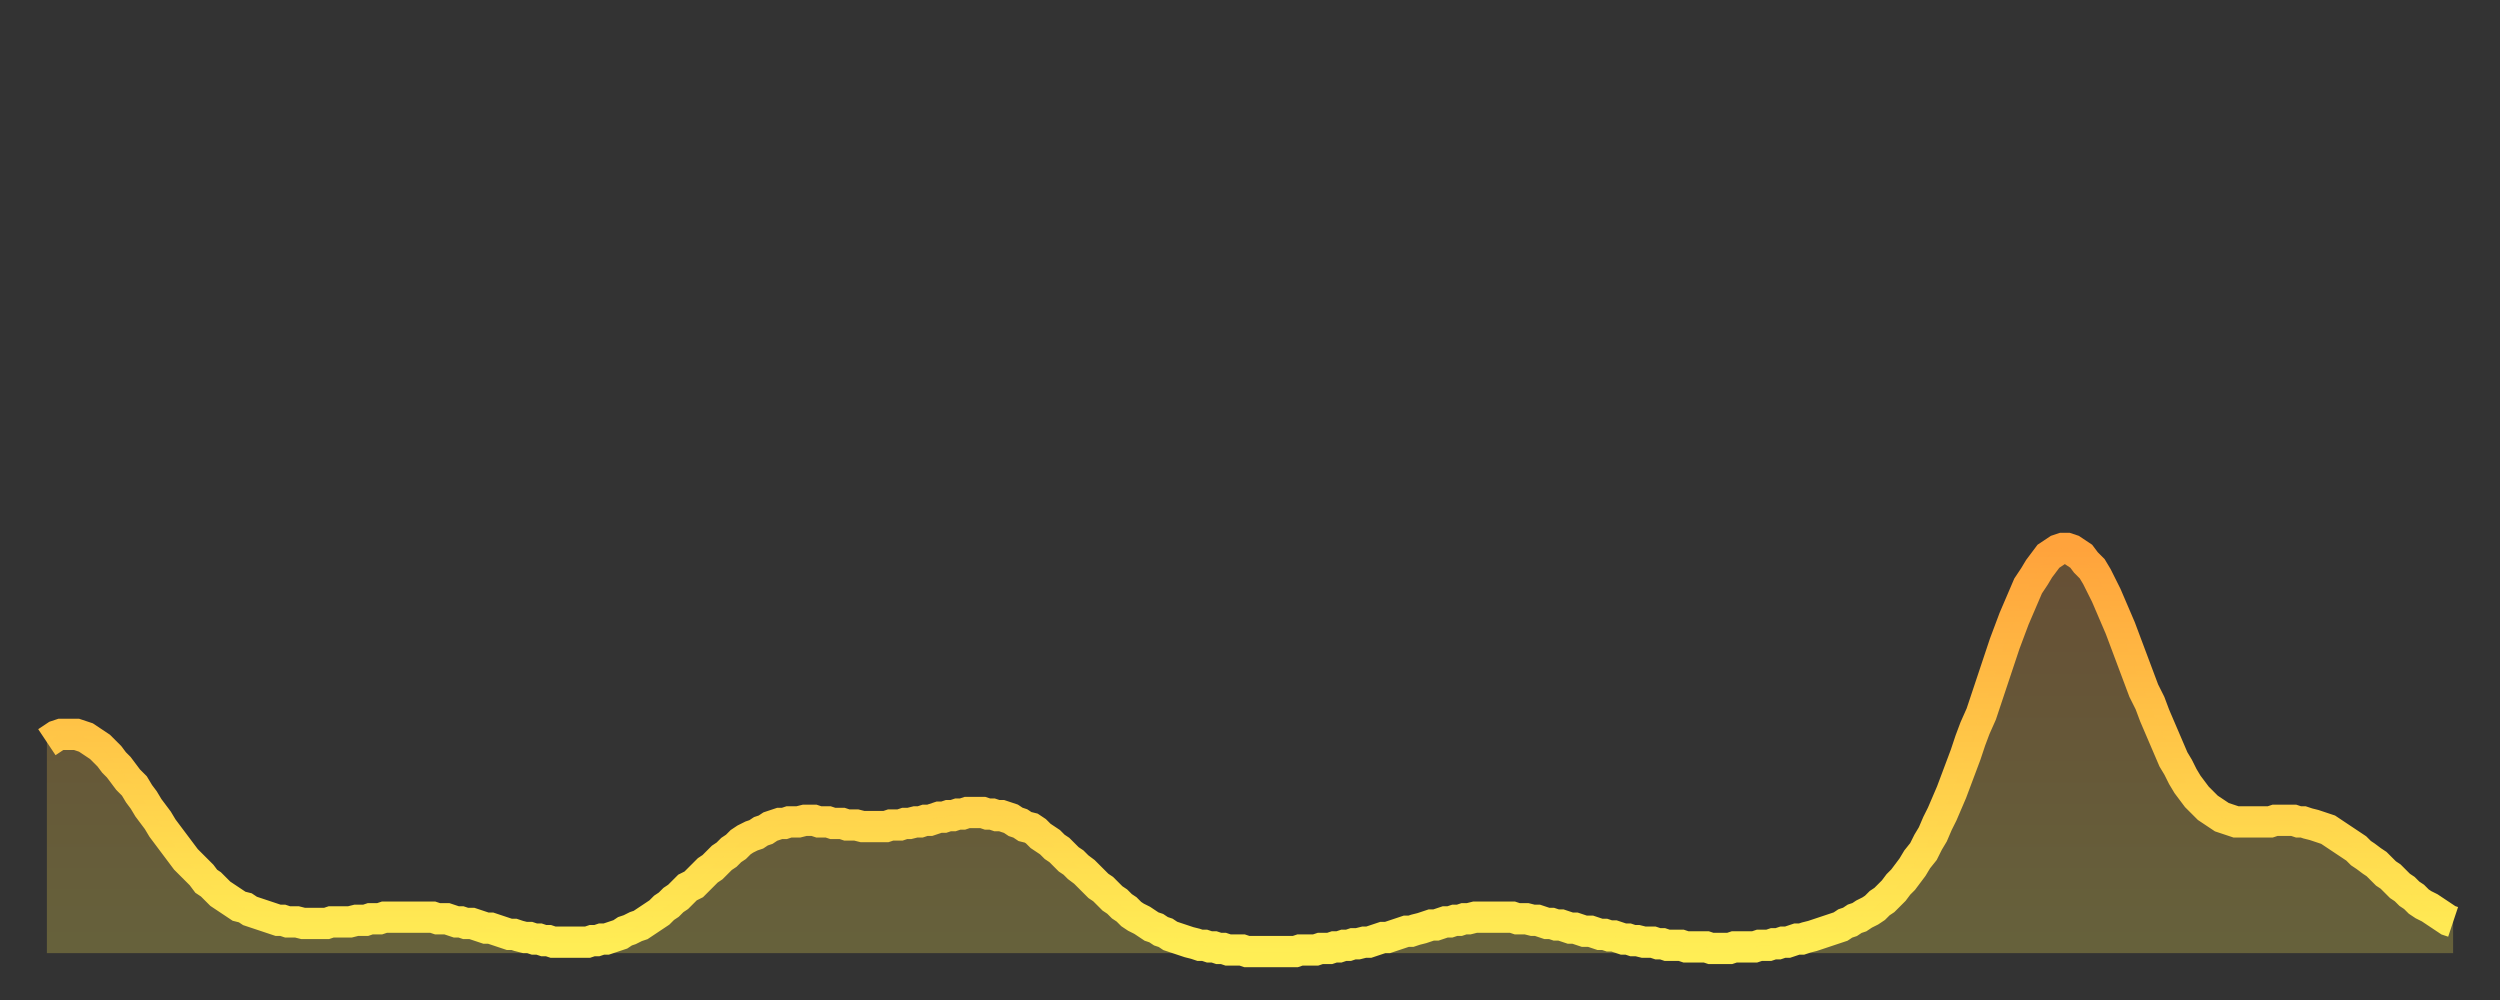
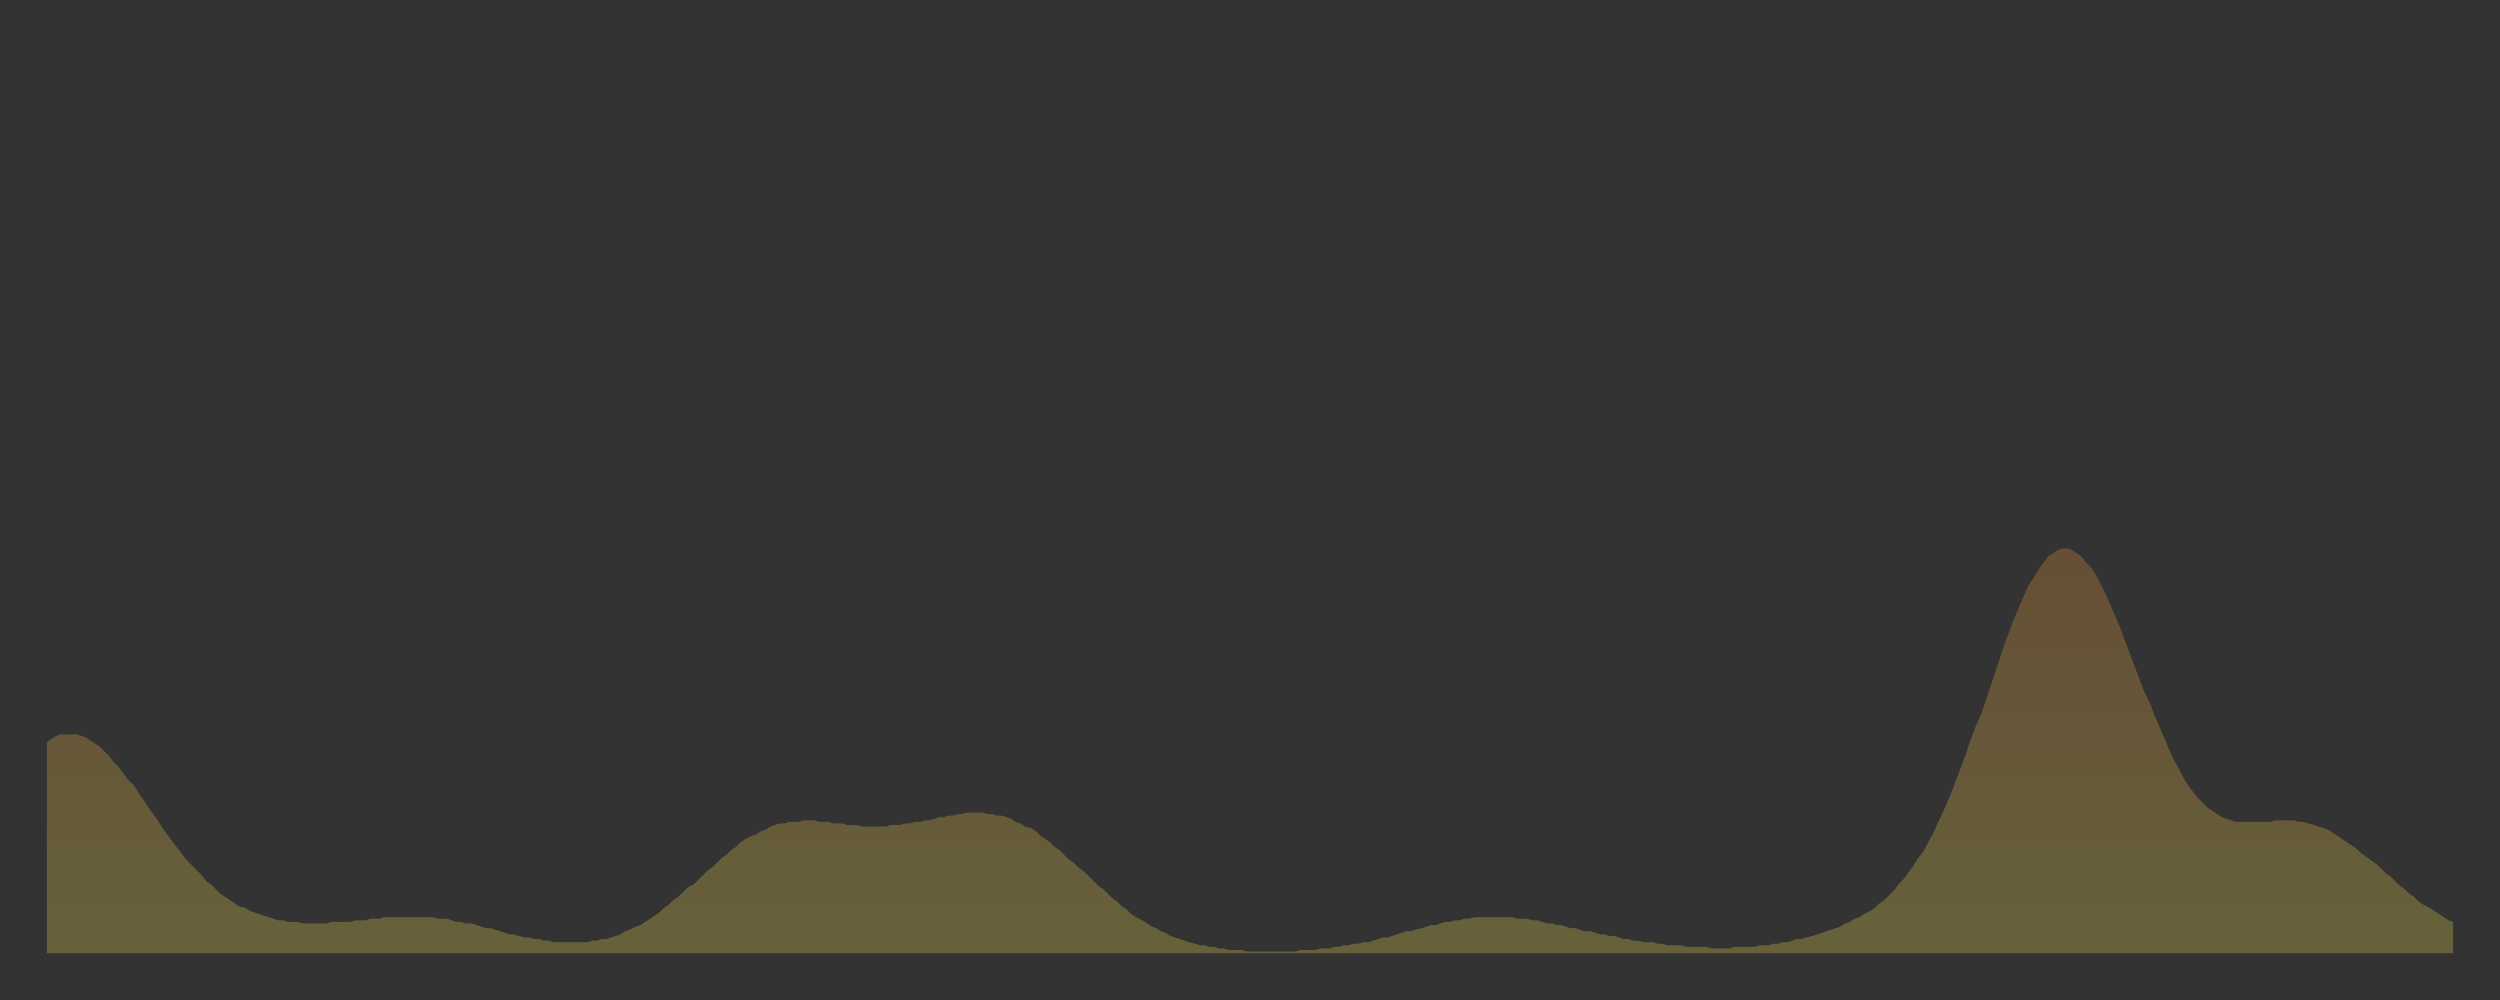
<svg xmlns="http://www.w3.org/2000/svg" baseProfile="full" height="64" version="1.1" width="160">
  <rect width="100%" height="100%" fill="#333333" stroke="none" />
  <defs>
    <linearGradient id="id374744" x1="0" x2="0" y1="0" y2="1">
      <stop offset="0%" stop-color="#ffa33c" />
      <stop offset="50%" stop-color="#ffc848" />
      <stop offset="100%" stop-color="#ffee55" />
    </linearGradient>
  </defs>
  <g transform="translate(3,3)">
    <g>
-       <path d="M 0.0 44.5 L 0.3 44.3 0.6 44.1 0.9 44.0 1.2 44.0 1.5 44.0 1.9 44.0 2.2 44.1 2.5 44.2 2.8 44.4 3.1 44.6 3.4 44.8 3.7 45.1 4.0 45.4 4.3 45.8 4.6 46.1 4.9 46.5 5.2 46.9 5.6 47.3 5.9 47.8 6.2 48.2 6.5 48.7 6.8 49.1 7.1 49.5 7.4 50.0 7.7 50.4 8.0 50.8 8.3 51.2 8.6 51.6 8.9 52.0 9.3 52.4 9.6 52.7 9.9 53.0 10.2 53.4 10.5 53.6 10.8 53.9 11.1 54.2 11.4 54.4 11.7 54.6 12.0 54.8 12.3 55.0 12.7 55.1 13.0 55.3 13.3 55.4 13.6 55.5 13.9 55.6 14.2 55.7 14.5 55.8 14.8 55.9 15.1 55.9 15.4 56.0 15.7 56.0 16.0 56.0 16.4 56.1 16.7 56.1 17.0 56.1 17.3 56.1 17.6 56.1 17.9 56.1 18.2 56.0 18.5 56.0 18.8 56.0 19.1 56.0 19.4 56.0 19.8 55.9 20.1 55.9 20.4 55.9 20.7 55.8 21.0 55.8 21.3 55.8 21.6 55.7 21.9 55.7 22.2 55.7 22.5 55.7 22.8 55.7 23.1 55.7 23.5 55.7 23.8 55.7 24.1 55.7 24.4 55.7 24.7 55.7 25.0 55.8 25.3 55.8 25.6 55.8 25.9 55.9 26.2 56.0 26.5 56.0 26.8 56.1 27.2 56.1 27.5 56.2 27.8 56.3 28.1 56.4 28.4 56.4 28.7 56.5 29.0 56.6 29.3 56.7 29.6 56.8 29.9 56.8 30.2 56.9 30.6 57.0 30.9 57.0 31.2 57.1 31.5 57.1 31.8 57.2 32.1 57.2 32.4 57.3 32.7 57.3 33.0 57.3 33.3 57.3 33.6 57.3 33.9 57.3 34.3 57.3 34.6 57.3 34.9 57.2 35.2 57.2 35.5 57.1 35.8 57.1 36.1 57.0 36.4 56.9 36.7 56.8 37.0 56.6 37.3 56.5 37.7 56.3 38.0 56.2 38.3 56.0 38.6 55.8 38.9 55.6 39.2 55.4 39.5 55.1 39.8 54.9 40.1 54.6 40.4 54.4 40.7 54.1 41.0 53.8 41.4 53.6 41.7 53.3 42.0 53.0 42.3 52.7 42.6 52.5 42.9 52.2 43.2 51.9 43.5 51.7 43.8 51.4 44.1 51.2 44.4 50.9 44.7 50.7 45.1 50.5 45.4 50.4 45.7 50.2 46.0 50.1 46.3 49.9 46.6 49.8 46.9 49.7 47.2 49.7 47.5 49.6 47.8 49.6 48.1 49.6 48.5 49.5 48.8 49.5 49.1 49.5 49.4 49.6 49.7 49.6 50.0 49.6 50.3 49.7 50.6 49.7 50.9 49.7 51.2 49.8 51.5 49.8 51.8 49.8 52.2 49.9 52.5 49.9 52.8 49.9 53.1 49.9 53.4 49.9 53.7 49.9 54.0 49.8 54.3 49.8 54.6 49.8 54.9 49.7 55.2 49.7 55.6 49.6 55.9 49.6 56.2 49.5 56.5 49.5 56.8 49.4 57.1 49.3 57.4 49.3 57.7 49.2 58.0 49.2 58.3 49.1 58.6 49.1 58.9 49.0 59.3 49.0 59.6 49.0 59.9 49.0 60.2 49.1 60.5 49.1 60.8 49.2 61.1 49.2 61.4 49.3 61.7 49.4 62.0 49.6 62.3 49.7 62.6 49.9 63.0 50.0 63.3 50.2 63.6 50.5 63.9 50.7 64.2 50.9 64.5 51.2 64.8 51.4 65.1 51.7 65.4 52.0 65.7 52.2 66.0 52.5 66.4 52.8 66.7 53.1 67.0 53.4 67.3 53.7 67.6 53.9 67.9 54.2 68.2 54.5 68.5 54.7 68.8 55.0 69.1 55.2 69.4 55.5 69.7 55.7 70.1 55.9 70.4 56.1 70.7 56.3 71.0 56.4 71.3 56.6 71.6 56.7 71.9 56.9 72.2 57.0 72.5 57.1 72.8 57.2 73.1 57.3 73.5 57.4 73.8 57.5 74.1 57.5 74.4 57.6 74.7 57.6 75.0 57.7 75.3 57.7 75.6 57.8 75.9 57.8 76.2 57.8 76.5 57.8 76.8 57.9 77.2 57.9 77.5 57.9 77.8 57.9 78.1 57.9 78.4 57.9 78.7 57.9 79.0 57.9 79.3 57.9 79.6 57.9 79.9 57.9 80.2 57.8 80.5 57.8 80.9 57.8 81.2 57.8 81.5 57.7 81.8 57.7 82.1 57.7 82.4 57.6 82.7 57.6 83.0 57.5 83.3 57.5 83.6 57.4 83.9 57.4 84.3 57.3 84.6 57.3 84.9 57.2 85.2 57.1 85.5 57.0 85.8 57.0 86.1 56.9 86.4 56.8 86.7 56.7 87.0 56.6 87.3 56.6 87.6 56.5 88.0 56.4 88.3 56.3 88.6 56.2 88.9 56.2 89.2 56.1 89.5 56.0 89.8 56.0 90.1 55.9 90.4 55.9 90.7 55.8 91.0 55.8 91.4 55.7 91.7 55.7 92.0 55.7 92.3 55.7 92.6 55.7 92.9 55.7 93.2 55.7 93.5 55.7 93.8 55.7 94.1 55.8 94.4 55.8 94.7 55.8 95.1 55.9 95.4 55.9 95.7 56.0 96.0 56.1 96.3 56.1 96.6 56.2 96.9 56.2 97.2 56.3 97.5 56.4 97.8 56.4 98.1 56.5 98.4 56.6 98.8 56.6 99.1 56.7 99.4 56.8 99.7 56.8 100.0 56.9 100.3 56.9 100.6 57.0 100.9 57.1 101.2 57.1 101.5 57.2 101.8 57.2 102.2 57.3 102.5 57.3 102.8 57.3 103.1 57.4 103.4 57.4 103.7 57.5 104.0 57.5 104.3 57.5 104.6 57.5 104.9 57.6 105.2 57.6 105.5 57.6 105.9 57.6 106.2 57.6 106.5 57.7 106.8 57.7 107.1 57.7 107.4 57.7 107.7 57.7 108.0 57.6 108.3 57.6 108.6 57.6 108.9 57.6 109.3 57.6 109.6 57.5 109.9 57.5 110.2 57.5 110.5 57.4 110.8 57.4 111.1 57.3 111.4 57.3 111.7 57.2 112.0 57.1 112.3 57.1 112.6 57.0 113.0 56.9 113.3 56.8 113.6 56.7 113.9 56.6 114.2 56.5 114.5 56.4 114.8 56.3 115.1 56.1 115.4 56.0 115.7 55.8 116.0 55.7 116.3 55.5 116.7 55.3 117.0 55.1 117.3 54.8 117.6 54.6 117.9 54.3 118.2 54.0 118.5 53.6 118.8 53.3 119.1 52.9 119.4 52.5 119.7 52.0 120.1 51.5 120.4 50.9 120.7 50.4 121.0 49.7 121.3 49.1 121.6 48.4 121.9 47.7 122.2 46.9 122.5 46.1 122.8 45.3 123.1 44.4 123.4 43.6 123.8 42.7 124.1 41.8 124.4 40.9 124.7 40.0 125.0 39.1 125.3 38.2 125.6 37.4 125.9 36.6 126.2 35.9 126.5 35.2 126.8 34.5 127.2 33.9 127.5 33.4 127.8 33.0 128.1 32.6 128.4 32.4 128.7 32.2 129.0 32.1 129.3 32.1 129.6 32.2 129.9 32.4 130.2 32.6 130.5 33.0 130.9 33.4 131.2 33.9 131.5 34.5 131.8 35.1 132.1 35.8 132.4 36.5 132.7 37.2 133.0 38.0 133.3 38.8 133.6 39.6 133.9 40.4 134.2 41.2 134.6 42.0 134.9 42.8 135.2 43.5 135.5 44.2 135.8 44.9 136.1 45.6 136.4 46.1 136.7 46.7 137.0 47.2 137.3 47.6 137.6 48.0 138.0 48.4 138.3 48.7 138.6 48.9 138.9 49.1 139.2 49.3 139.5 49.4 139.8 49.5 140.1 49.6 140.4 49.6 140.7 49.6 141.0 49.6 141.3 49.6 141.7 49.6 142.0 49.6 142.3 49.6 142.6 49.5 142.9 49.5 143.2 49.5 143.5 49.5 143.8 49.5 144.1 49.6 144.4 49.6 144.7 49.7 145.1 49.8 145.4 49.9 145.7 50.0 146.0 50.1 146.3 50.3 146.6 50.5 146.9 50.7 147.2 50.9 147.5 51.1 147.8 51.3 148.1 51.6 148.4 51.8 148.8 52.1 149.1 52.3 149.4 52.6 149.7 52.9 150.0 53.1 150.3 53.4 150.6 53.7 150.9 53.9 151.2 54.2 151.5 54.4 151.8 54.7 152.1 54.9 152.5 55.1 152.8 55.3 153.1 55.5 153.4 55.7 153.7 55.9 154.0 56.0" fill="none" id="graph-curve" opacity="1" stroke="url(#id374744)" stroke-width="2" />
      <path d="M 0 58 L 0.0 44.5 0.3 44.3 0.6 44.1 0.9 44.0 1.2 44.0 1.5 44.0 1.9 44.0 2.2 44.1 2.5 44.2 2.8 44.4 3.1 44.6 3.4 44.8 3.7 45.1 4.0 45.4 4.3 45.8 4.6 46.1 4.9 46.5 5.2 46.9 5.6 47.3 5.9 47.8 6.2 48.2 6.5 48.7 6.8 49.1 7.1 49.5 7.4 50.0 7.7 50.4 8.0 50.8 8.3 51.2 8.6 51.6 8.9 52.0 9.3 52.4 9.6 52.7 9.9 53.0 10.2 53.4 10.5 53.6 10.8 53.9 11.1 54.2 11.4 54.4 11.7 54.6 12.0 54.8 12.3 55.0 12.7 55.1 13.0 55.3 13.3 55.4 13.6 55.5 13.9 55.6 14.2 55.7 14.5 55.8 14.8 55.9 15.1 55.9 15.4 56.0 15.7 56.0 16.0 56.0 16.4 56.1 16.7 56.1 17.0 56.1 17.3 56.1 17.6 56.1 17.9 56.1 18.2 56.0 18.5 56.0 18.8 56.0 19.1 56.0 19.4 56.0 19.8 55.9 20.1 55.9 20.4 55.9 20.7 55.8 21.0 55.8 21.3 55.8 21.6 55.7 21.9 55.7 22.2 55.7 22.5 55.7 22.8 55.7 23.1 55.7 23.5 55.7 23.8 55.7 24.1 55.7 24.4 55.7 24.7 55.7 25.0 55.8 25.3 55.8 25.6 55.8 25.9 55.9 26.2 56.0 26.5 56.0 26.8 56.1 27.2 56.1 27.5 56.2 27.8 56.3 28.1 56.4 28.4 56.4 28.7 56.5 29.0 56.6 29.3 56.7 29.6 56.8 29.9 56.8 30.2 56.9 30.6 57.0 30.9 57.0 31.2 57.1 31.5 57.1 31.8 57.2 32.1 57.2 32.4 57.3 32.7 57.3 33.0 57.3 33.3 57.3 33.6 57.3 33.9 57.3 34.3 57.3 34.6 57.3 34.9 57.2 35.2 57.2 35.5 57.1 35.8 57.1 36.1 57.0 36.4 56.9 36.7 56.8 37.0 56.6 37.3 56.5 37.7 56.3 38.0 56.2 38.3 56.0 38.6 55.8 38.9 55.6 39.2 55.4 39.5 55.1 39.8 54.9 40.1 54.6 40.4 54.4 40.7 54.1 41.0 53.8 41.4 53.6 41.7 53.3 42.0 53.0 42.3 52.7 42.6 52.5 42.9 52.2 43.2 51.9 43.5 51.7 43.8 51.4 44.1 51.2 44.4 50.9 44.7 50.7 45.1 50.5 45.4 50.4 45.7 50.2 46.0 50.1 46.3 49.9 46.6 49.8 46.9 49.7 47.2 49.7 47.5 49.6 47.8 49.6 48.1 49.6 48.5 49.5 48.8 49.5 49.1 49.5 49.4 49.6 49.7 49.6 50.0 49.6 50.3 49.7 50.6 49.7 50.9 49.7 51.2 49.8 51.5 49.8 51.8 49.8 52.2 49.9 52.5 49.9 52.8 49.9 53.1 49.9 53.4 49.9 53.7 49.9 54.0 49.8 54.3 49.8 54.6 49.8 54.9 49.7 55.2 49.7 55.6 49.6 55.9 49.6 56.2 49.5 56.5 49.5 56.8 49.4 57.1 49.3 57.4 49.3 57.7 49.2 58.0 49.2 58.3 49.1 58.6 49.1 58.9 49.0 59.3 49.0 59.6 49.0 59.9 49.0 60.2 49.1 60.5 49.1 60.8 49.2 61.1 49.2 61.4 49.3 61.7 49.4 62.0 49.6 62.3 49.7 62.6 49.9 63.0 50.0 63.3 50.2 63.6 50.5 63.9 50.7 64.2 50.9 64.5 51.2 64.8 51.4 65.1 51.7 65.4 52.0 65.7 52.2 66.0 52.5 66.4 52.8 66.7 53.1 67.0 53.4 67.3 53.7 67.6 53.9 67.9 54.2 68.2 54.5 68.5 54.7 68.8 55.0 69.1 55.2 69.4 55.5 69.7 55.7 70.1 55.9 70.4 56.1 70.7 56.3 71.0 56.4 71.3 56.6 71.6 56.7 71.9 56.9 72.2 57.0 72.5 57.1 72.8 57.2 73.1 57.3 73.5 57.4 73.8 57.5 74.1 57.5 74.4 57.6 74.7 57.6 75.0 57.7 75.3 57.7 75.6 57.8 75.9 57.8 76.2 57.8 76.5 57.8 76.8 57.9 77.2 57.9 77.5 57.9 77.8 57.9 78.1 57.9 78.4 57.9 78.7 57.9 79.0 57.9 79.3 57.9 79.6 57.9 79.9 57.9 80.2 57.8 80.5 57.8 80.9 57.8 81.2 57.8 81.5 57.7 81.8 57.7 82.1 57.7 82.4 57.6 82.7 57.6 83.0 57.5 83.3 57.5 83.6 57.4 83.9 57.4 84.3 57.3 84.6 57.3 84.9 57.2 85.2 57.1 85.5 57.0 85.8 57.0 86.1 56.9 86.4 56.8 86.7 56.7 87.0 56.6 87.3 56.6 87.6 56.5 88.0 56.4 88.3 56.3 88.6 56.2 88.9 56.2 89.2 56.1 89.5 56.0 89.8 56.0 90.1 55.9 90.4 55.9 90.7 55.8 91.0 55.8 91.4 55.7 91.7 55.7 92.0 55.7 92.3 55.7 92.6 55.7 92.9 55.7 93.2 55.7 93.5 55.7 93.8 55.7 94.1 55.8 94.4 55.8 94.7 55.8 95.1 55.9 95.4 55.9 95.7 56.0 96.0 56.1 96.3 56.1 96.6 56.2 96.9 56.2 97.2 56.3 97.5 56.4 97.8 56.4 98.1 56.5 98.4 56.6 98.8 56.6 99.1 56.7 99.4 56.8 99.7 56.8 100.0 56.9 100.3 56.9 100.6 57.0 100.9 57.1 101.2 57.1 101.5 57.2 101.8 57.2 102.2 57.3 102.5 57.3 102.8 57.3 103.1 57.4 103.4 57.4 103.7 57.5 104.0 57.5 104.3 57.5 104.6 57.5 104.9 57.6 105.2 57.6 105.5 57.6 105.9 57.6 106.2 57.6 106.5 57.7 106.8 57.7 107.1 57.7 107.4 57.7 107.7 57.7 108.0 57.6 108.3 57.6 108.6 57.6 108.9 57.6 109.3 57.6 109.6 57.5 109.9 57.5 110.2 57.5 110.5 57.4 110.8 57.4 111.1 57.3 111.4 57.3 111.7 57.2 112.0 57.1 112.3 57.1 112.6 57.0 113.0 56.9 113.3 56.8 113.6 56.7 113.9 56.6 114.2 56.5 114.5 56.4 114.8 56.3 115.1 56.1 115.4 56.0 115.7 55.8 116.0 55.7 116.3 55.5 116.7 55.3 117.0 55.1 117.3 54.8 117.6 54.6 117.9 54.3 118.2 54.0 118.5 53.6 118.8 53.3 119.1 52.9 119.4 52.5 119.7 52.0 120.1 51.5 120.4 50.9 120.7 50.4 121.0 49.7 121.3 49.1 121.6 48.4 121.9 47.7 122.2 46.9 122.5 46.1 122.8 45.3 123.1 44.4 123.4 43.6 123.8 42.7 124.1 41.8 124.4 40.9 124.7 40.0 125.0 39.1 125.3 38.2 125.6 37.4 125.9 36.6 126.2 35.9 126.5 35.2 126.8 34.5 127.2 33.9 127.5 33.4 127.8 33.0 128.1 32.6 128.4 32.4 128.7 32.2 129.0 32.1 129.3 32.1 129.6 32.2 129.9 32.4 130.2 32.6 130.5 33.0 130.9 33.4 131.2 33.9 131.5 34.5 131.8 35.1 132.1 35.8 132.4 36.5 132.7 37.2 133.0 38.0 133.3 38.8 133.6 39.6 133.9 40.4 134.2 41.2 134.6 42.0 134.9 42.8 135.2 43.5 135.5 44.2 135.8 44.9 136.1 45.6 136.4 46.1 136.7 46.7 137.0 47.2 137.3 47.6 137.6 48.0 138.0 48.4 138.3 48.7 138.6 48.9 138.9 49.1 139.2 49.3 139.5 49.4 139.8 49.5 140.1 49.6 140.4 49.6 140.7 49.6 141.0 49.6 141.3 49.6 141.7 49.6 142.0 49.6 142.3 49.6 142.6 49.5 142.9 49.5 143.2 49.5 143.5 49.5 143.8 49.5 144.1 49.6 144.4 49.6 144.7 49.7 145.1 49.8 145.4 49.9 145.7 50.0 146.0 50.1 146.3 50.3 146.6 50.5 146.9 50.7 147.2 50.9 147.5 51.1 147.8 51.3 148.1 51.6 148.4 51.8 148.8 52.1 149.1 52.3 149.4 52.6 149.7 52.9 150.0 53.1 150.3 53.4 150.6 53.7 150.9 53.9 151.2 54.2 151.5 54.4 151.8 54.7 152.1 54.9 152.5 55.1 152.8 55.3 153.1 55.5 153.4 55.7 153.7 55.9 154.0 56.0 154 58" fill="url(#id374744)" fill-opacity=".25" id="graph-shadow" />
    </g>
  </g>
</svg>